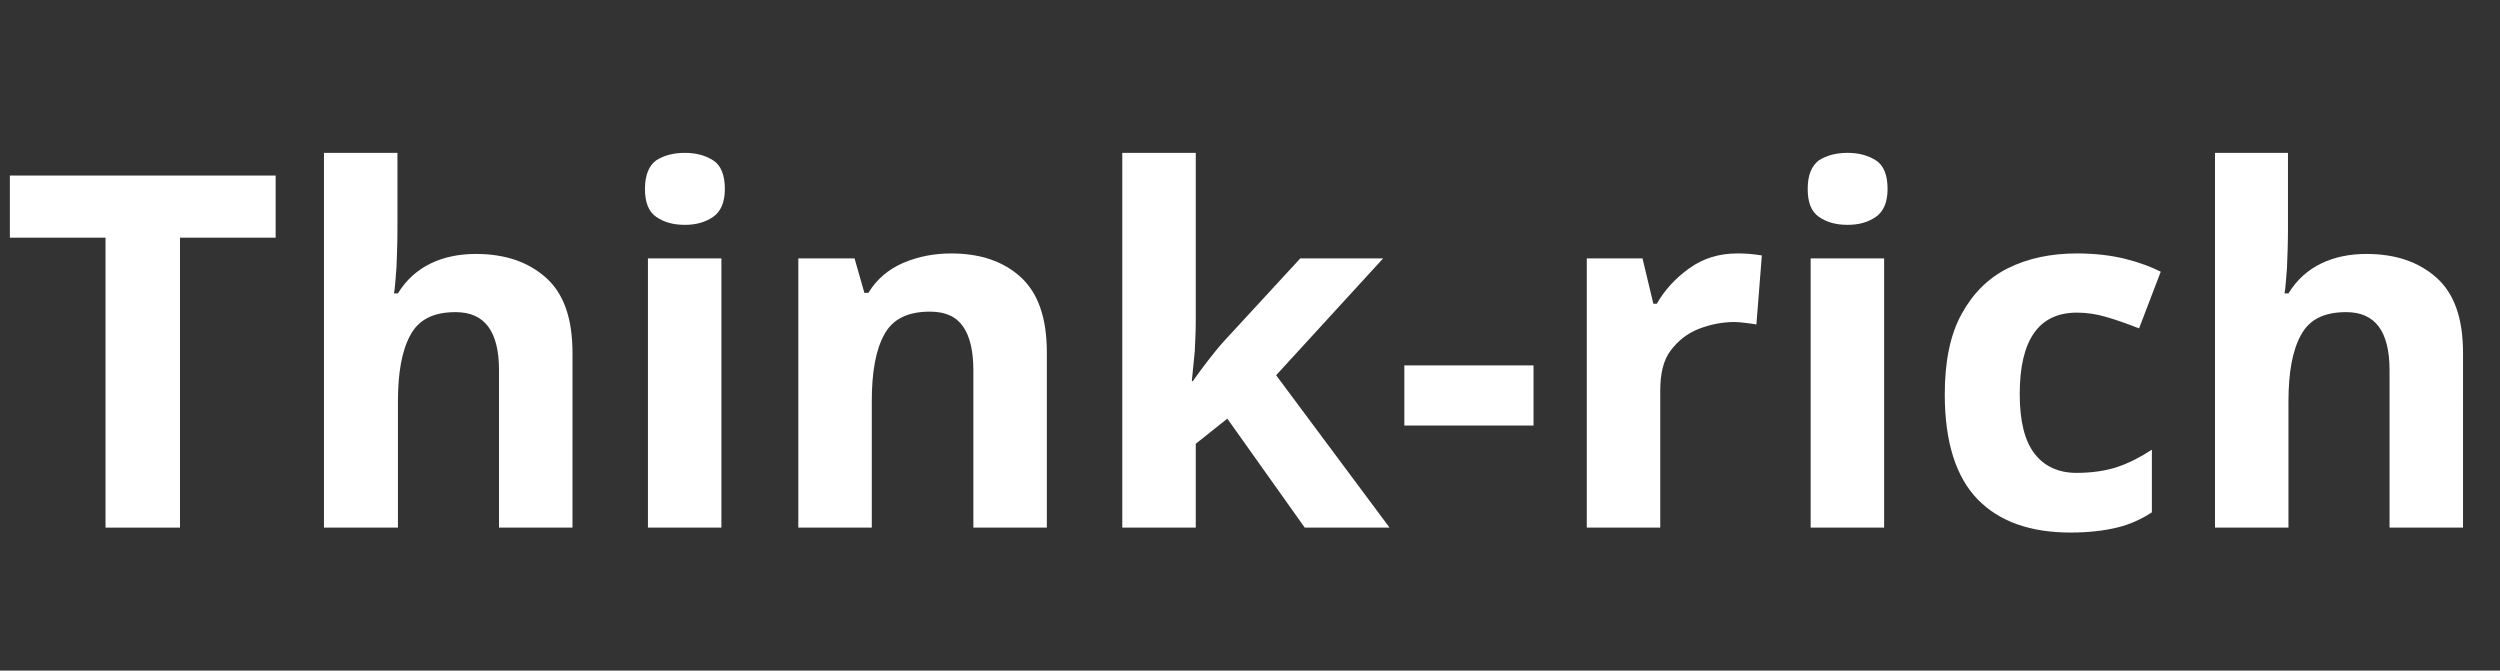
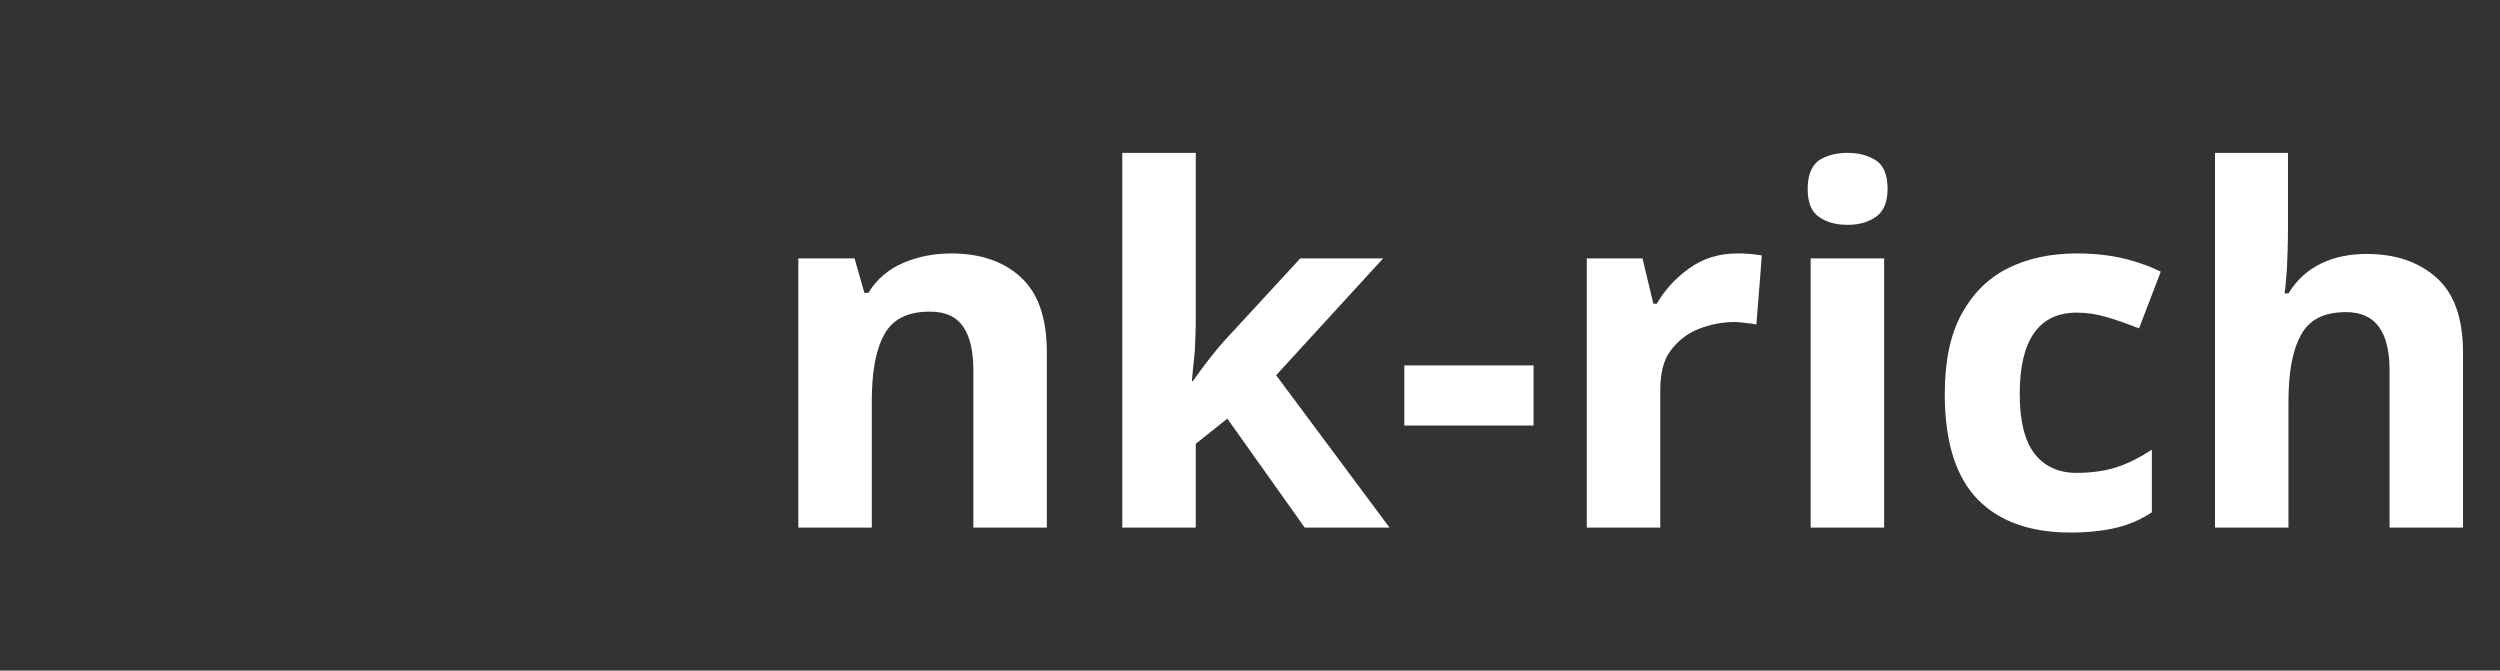
<svg xmlns="http://www.w3.org/2000/svg" version="1.1" id="レイヤー_1" x="0px" y="0px" viewBox="0 0 507 136" style="enable-background:new 0 0 507 136;" xml:space="preserve">
  <rect x="0" y="0" width="507" height="136" fill="#333333" stroke="none" />
  <style type="text/css">
	.st0{enable-background:new    ;}
	.st1{fill:#FFFFFF;}
</style>
  <g class="st0">
-     <path class="st1" d="M36.5,107H21.4V48.2H2V35.6h53.9v12.6H36.5V107z" />
-     <path class="st1" d="M80.6,31v15.5c0,2.7-0.1,5.3-0.2,7.8c-0.2,2.4-0.3,4.2-0.5,5.2h0.8c1.7-2.8,4-4.8,6.7-6.1s5.8-1.9,9.1-1.9   c5.9,0,10.6,1.6,14.2,4.8s5.4,8.2,5.4,15.3V107h-14.9V75.1c0-7.9-2.9-11.8-8.8-11.8c-4.5,0-7.5,1.5-9.2,4.7   c-1.7,3.1-2.5,7.6-2.5,13.4V107h-15V31H80.6z" />
-     <path class="st1" d="M138.9,31c2.2,0,4.1,0.5,5.7,1.5c1.6,1,2.4,3,2.4,5.8c0,2.7-0.8,4.6-2.4,5.7c-1.6,1.1-3.5,1.6-5.7,1.6   c-2.3,0-4.2-0.5-5.8-1.6s-2.3-3-2.3-5.7c0-2.8,0.8-4.7,2.3-5.8C134.7,31.5,136.6,31,138.9,31z M146.3,52.4V107h-14.9V52.4H146.3z" />
    <path class="st1" d="M192.9,51.4c5.9,0,10.6,1.6,14.1,4.8s5.3,8.2,5.3,15.3V107h-14.9V75.1c0-3.9-0.7-6.9-2.1-8.9   c-1.4-2-3.6-3-6.7-3c-4.5,0-7.6,1.5-9.3,4.7c-1.7,3.1-2.5,7.6-2.5,13.4V107h-14.9V52.4h11.4l2,7h0.8c1.7-2.8,4.1-4.8,7.1-6.1   C186.3,52,189.5,51.4,192.9,51.4z" />
    <path class="st1" d="M242.5,31v34c0,2.1-0.1,4.1-0.2,6.2c-0.2,2-0.4,4.1-0.6,6.1h0.2c1-1.4,2-2.8,3.1-4.2c1.1-1.4,2.2-2.8,3.4-4.1   l15.3-16.6h16.8l-21.7,23.7l23,30.9h-17.2l-15.7-22.1l-6.4,5.1v17h-14.9V31H242.5z" />
    <path class="st1" d="M284.8,86.3V74.1H311v12.2C311,86.3,284.8,86.3,284.8,86.3z" />
    <path class="st1" d="M352.3,51.4c0.7,0,1.6,0,2.6,0.1s1.8,0.2,2.4,0.3l-1.1,14c-0.5-0.1-1.2-0.2-2.1-0.3c-0.9-0.1-1.6-0.2-2.3-0.2   c-2.5,0-5,0.5-7.3,1.4s-4.2,2.4-5.7,4.4s-2.1,4.7-2.1,8.2V107h-14.9V52.4h11.3l2.2,9.2h0.7c1.6-2.8,3.8-5.2,6.6-7.2   C345.4,52.4,348.6,51.4,352.3,51.4z" />
    <path class="st1" d="M374.7,31c2.2,0,4.1,0.5,5.7,1.5s2.4,3,2.4,5.8c0,2.7-0.8,4.6-2.4,5.7c-1.6,1.1-3.5,1.6-5.7,1.6   c-2.3,0-4.2-0.5-5.8-1.6c-1.6-1.1-2.3-3-2.3-5.7c0-2.8,0.8-4.7,2.3-5.8C370.5,31.5,372.4,31,374.7,31z M382.1,52.4V107h-14.9V52.4   H382.1z" />
    <path class="st1" d="M419.9,108c-8.1,0-14.4-2.2-18.8-6.7s-6.7-11.6-6.7-21.3c0-6.7,1.1-12.1,3.4-16.3s5.4-7.3,9.4-9.3s8.7-3,14-3   c3.7,0,7,0.4,9.8,1.1c2.8,0.7,5.2,1.6,7.2,2.6l-4.4,11.5c-2.3-0.9-4.5-1.7-6.6-2.3c-2-0.6-4-0.9-6-0.9c-7.7,0-11.6,5.5-11.6,16.5   c0,5.5,1,9.5,3,12.1s4.9,3.9,8.5,3.9c3.1,0,5.9-0.4,8.3-1.2c2.4-0.8,4.7-2,7-3.5v12.7c-2.3,1.5-4.6,2.5-7.1,3.1   S423.7,108,419.9,108z" />
    <path class="st1" d="M464,31v15.5c0,2.7-0.1,5.3-0.2,7.8c-0.2,2.4-0.3,4.2-0.5,5.2h0.8c1.7-2.8,4-4.8,6.7-6.1s5.8-1.9,9.1-1.9   c5.9,0,10.6,1.6,14.2,4.8s5.4,8.2,5.4,15.3V107h-14.9V75.1c0-7.9-2.9-11.8-8.8-11.8c-4.5,0-7.5,1.5-9.2,4.7   c-1.7,3.1-2.5,7.6-2.5,13.4V107h-14.9V31H464z" />
  </g>
</svg>